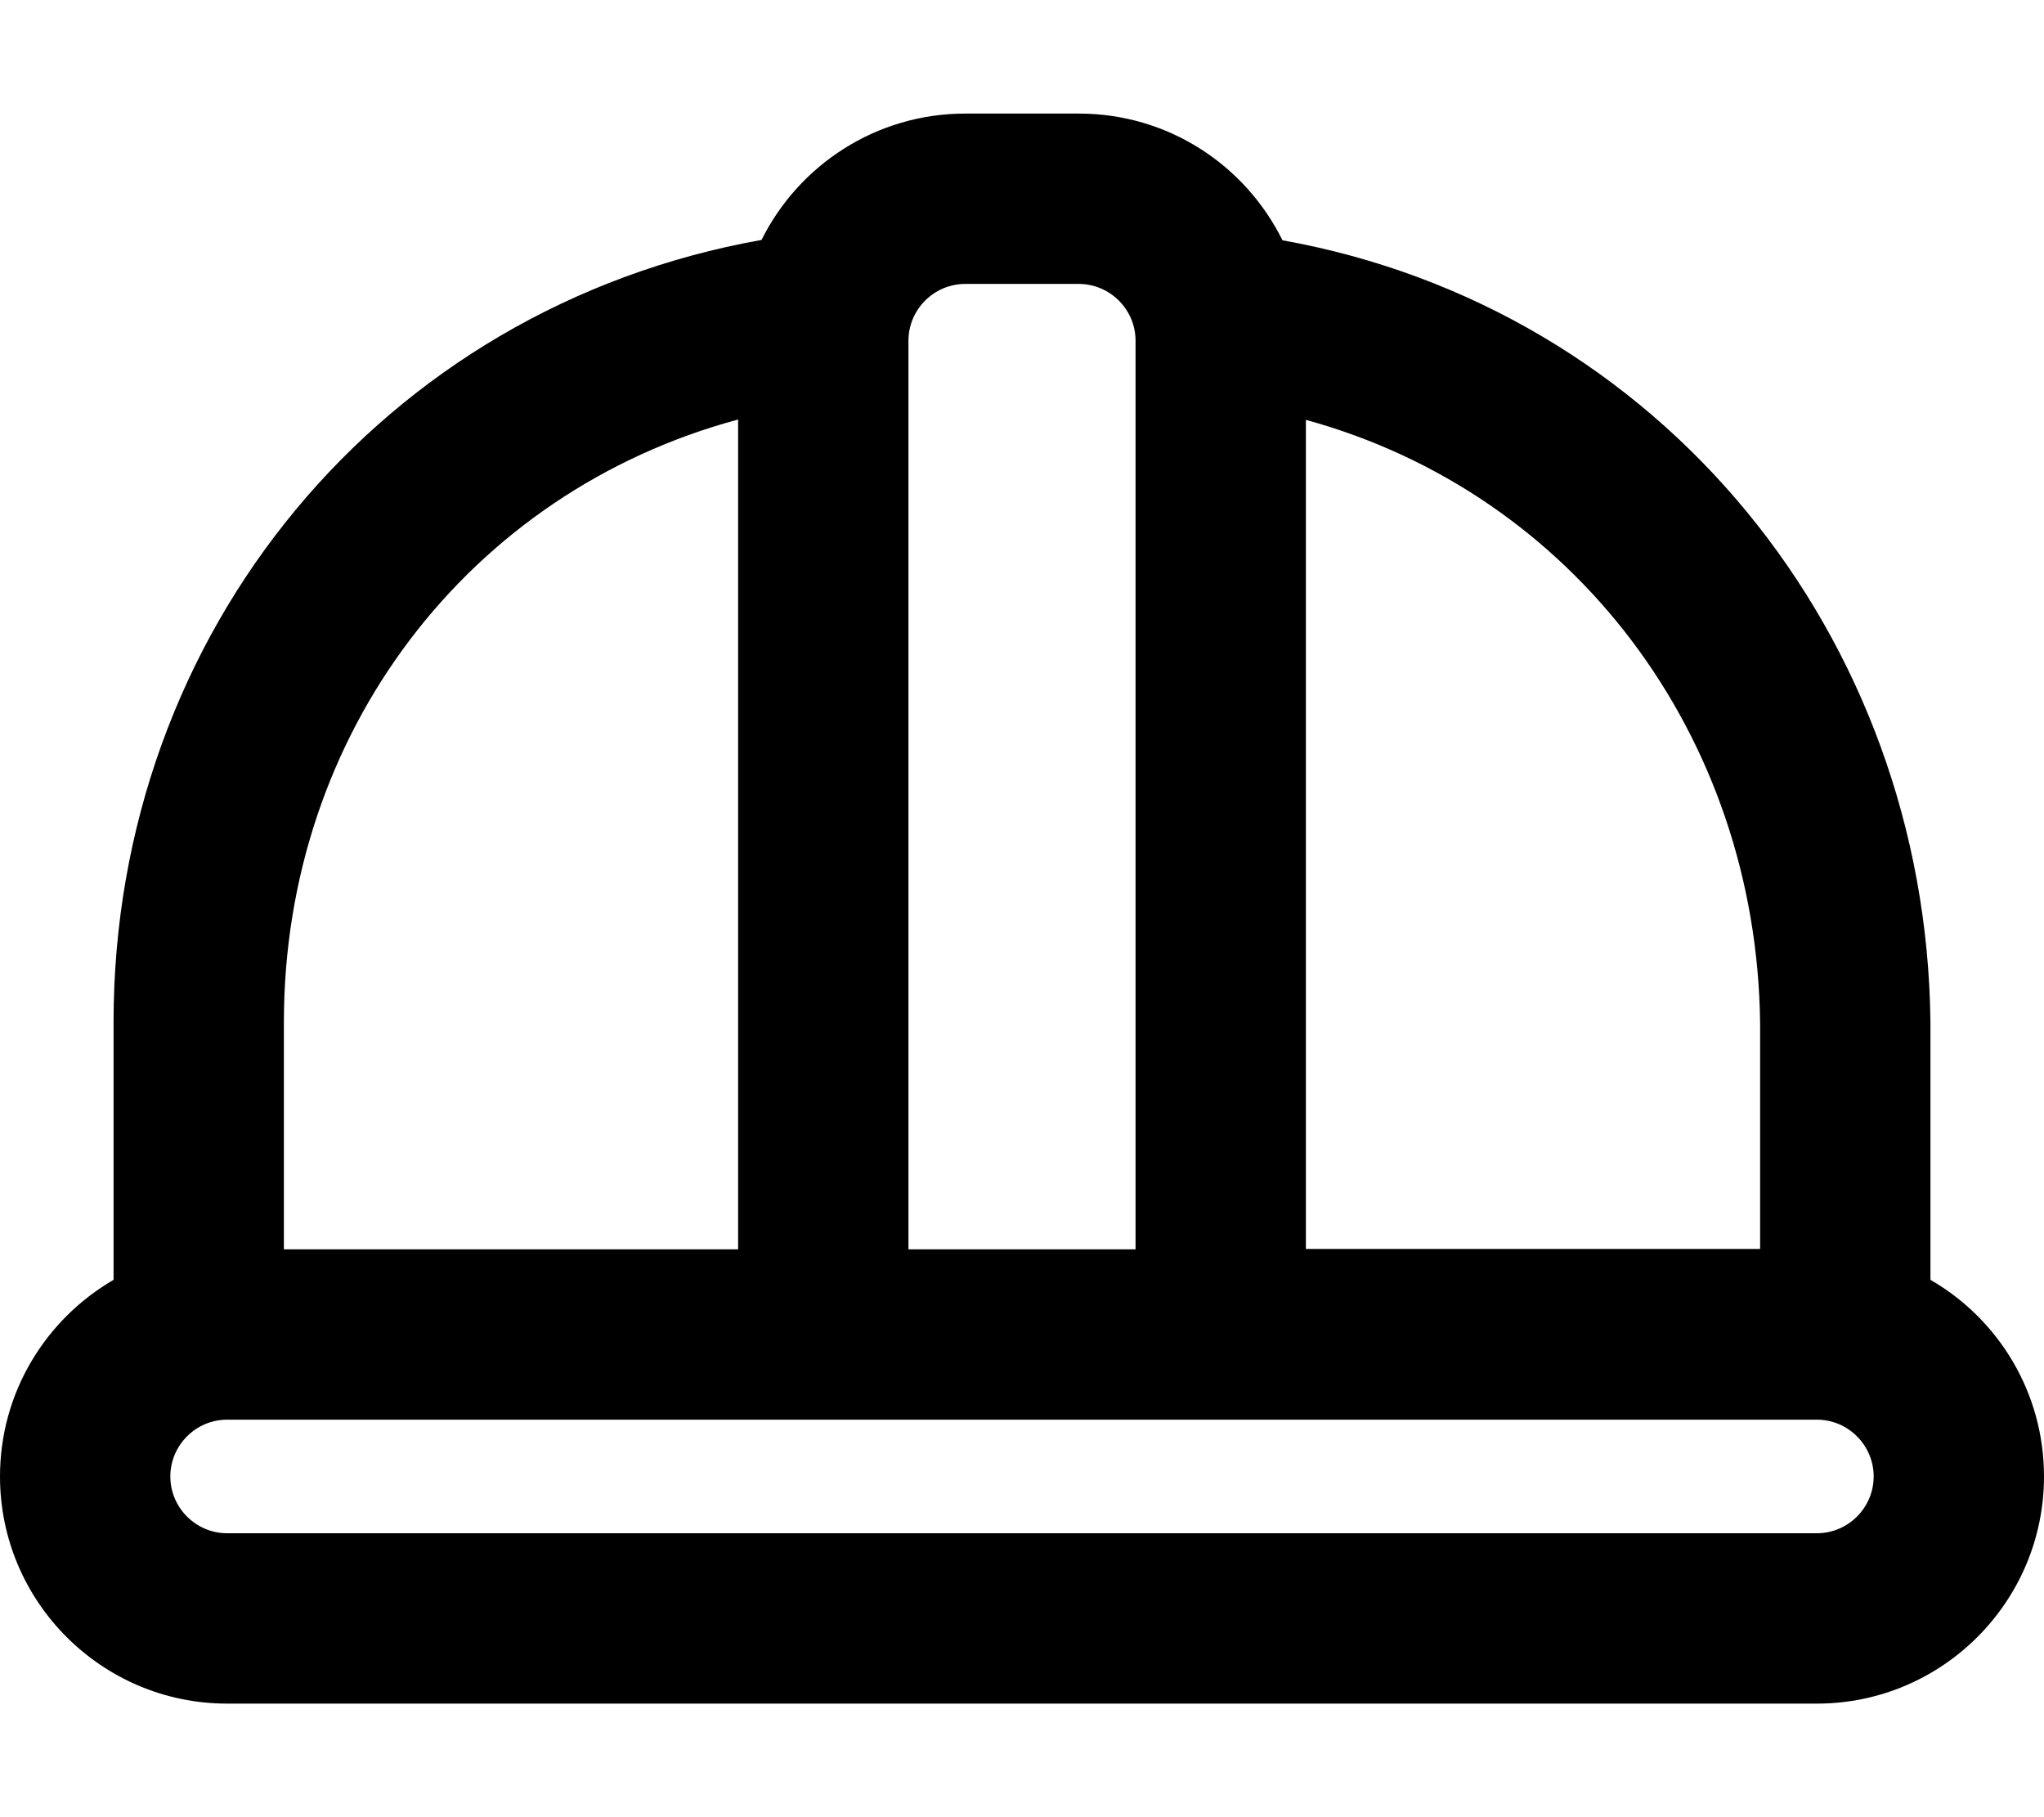
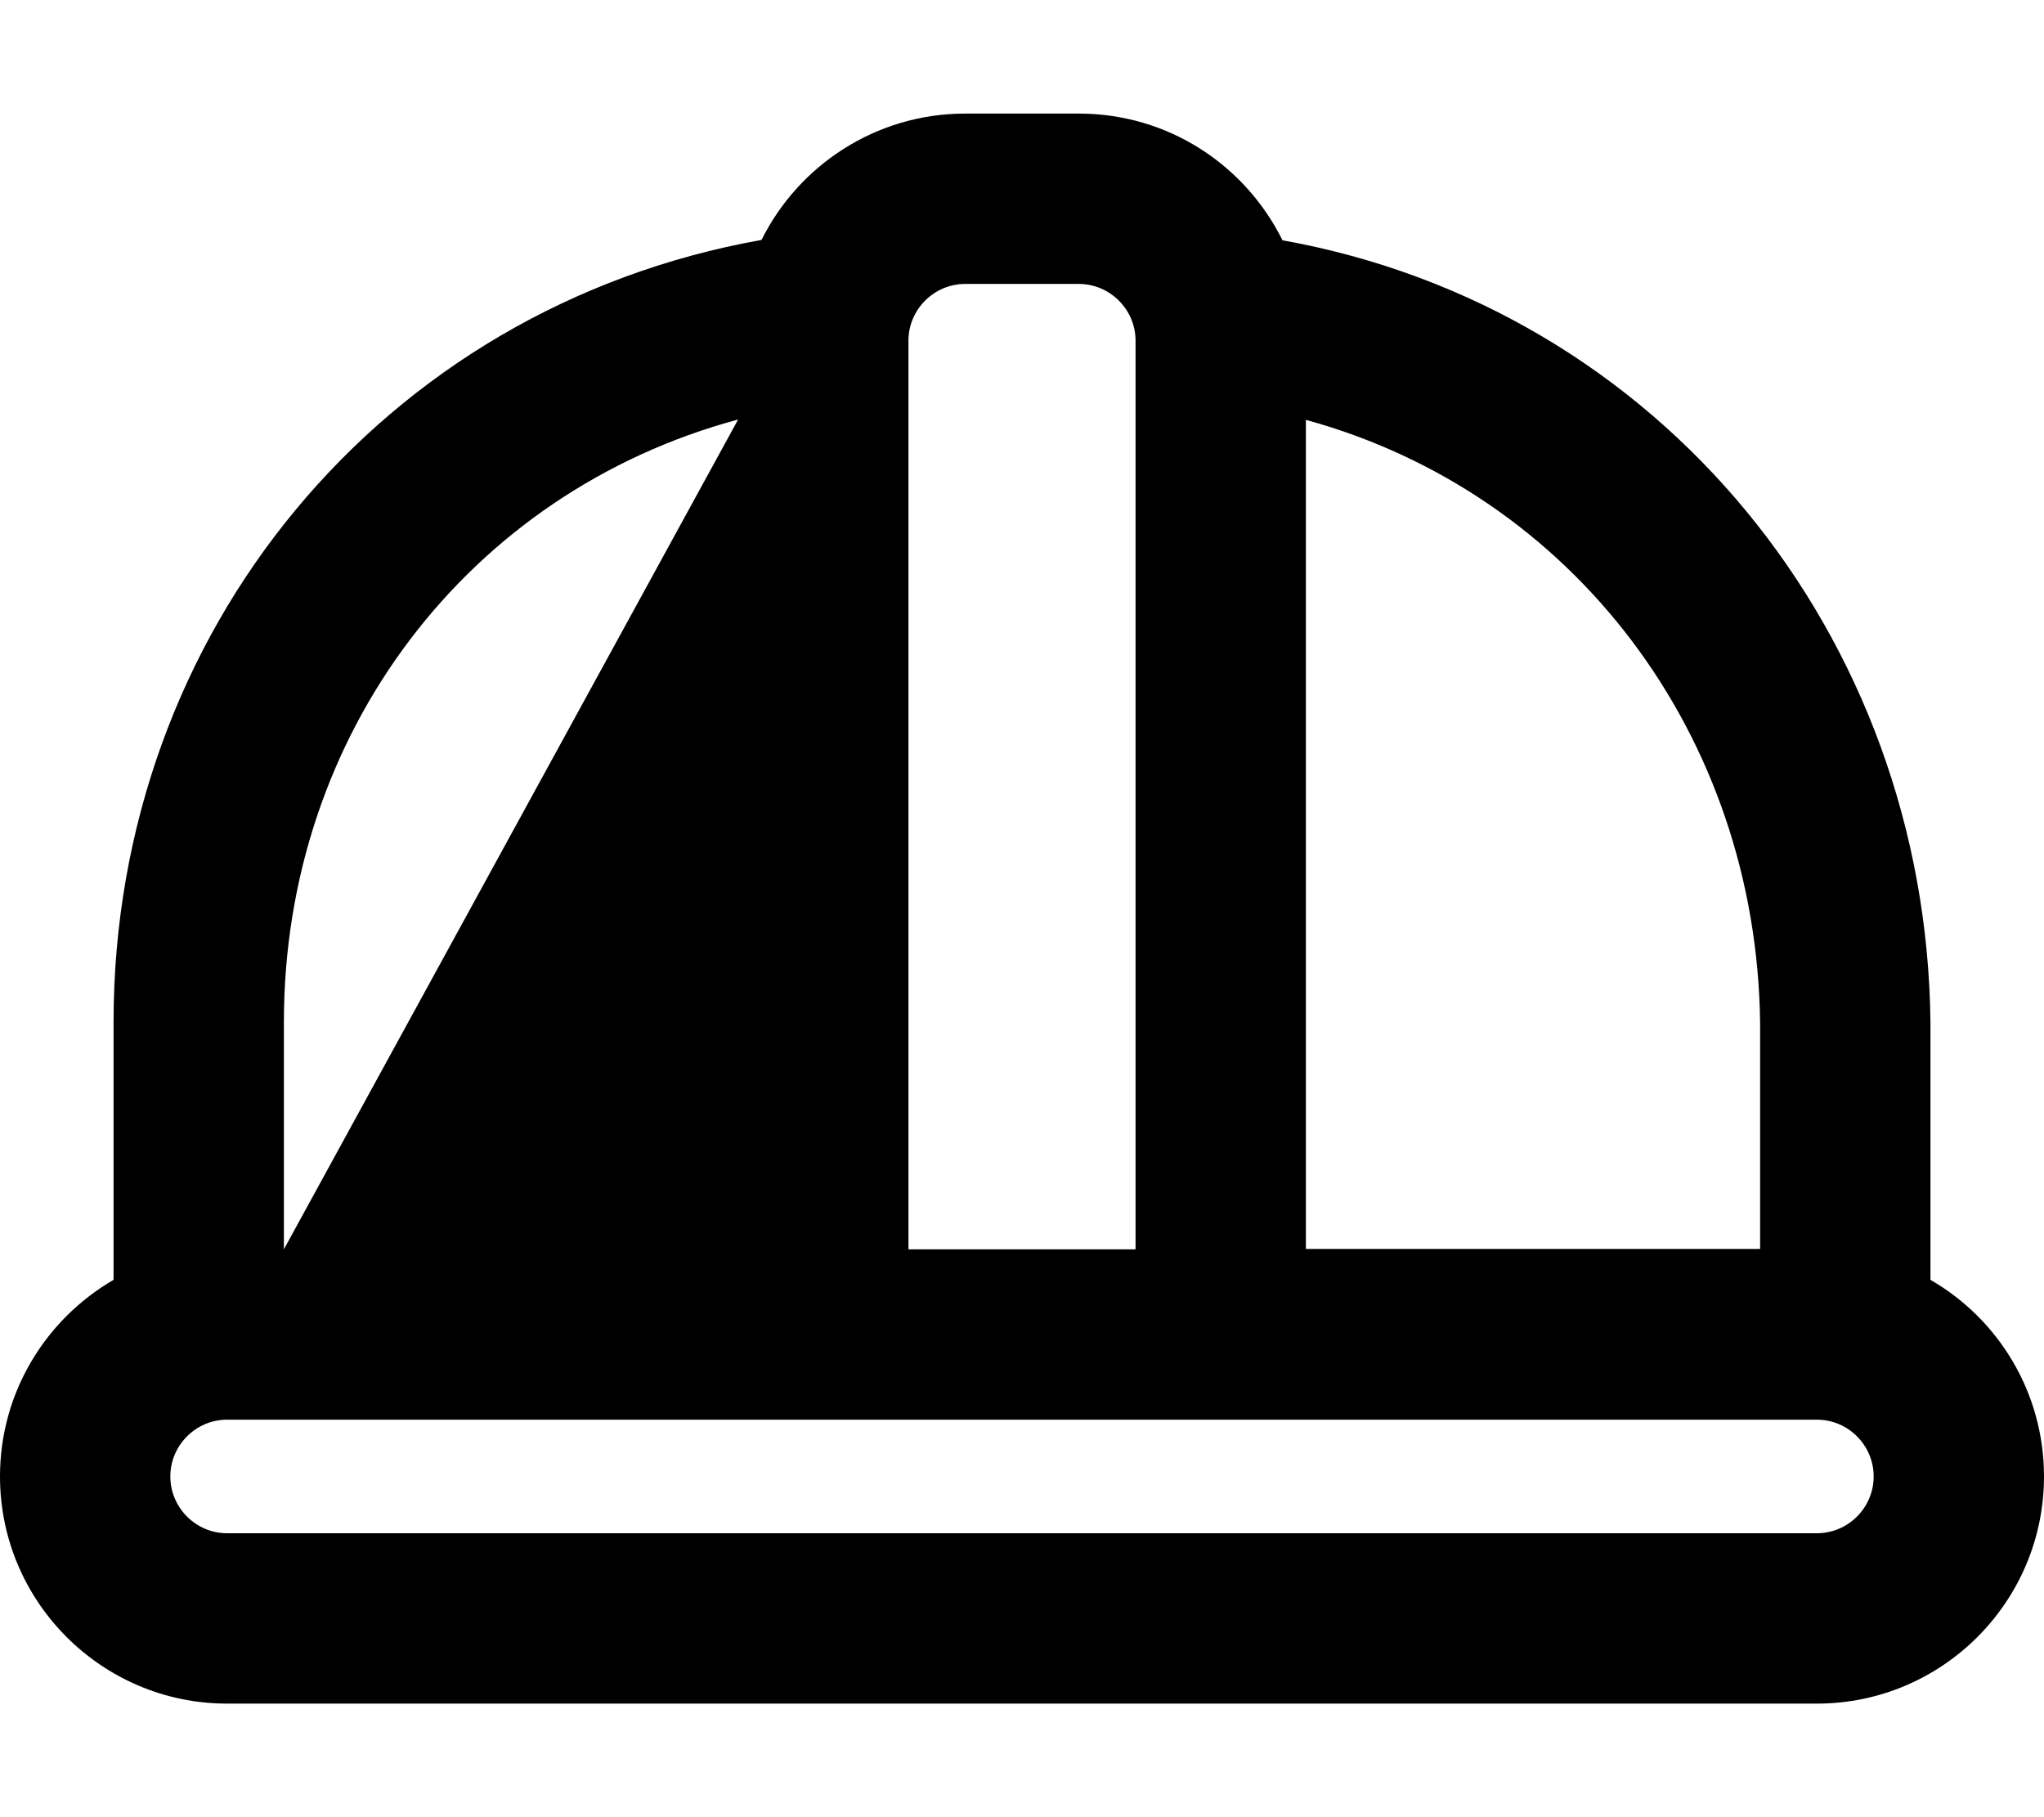
<svg xmlns="http://www.w3.org/2000/svg" viewBox="0 0 576 512">
-   <path fill="currentColor" d="M304 80c8.8 0 16 7.2 16 16l0 256-64 0 0-256c0-8.8 7.2-16 16-16l32 0zm64 272l0-233.7c75.2 20.6 127 88.7 128 169.9l0 63.7-128 0zm176 8.6l0-72.6C542.8 179 467.9 86.8 361.4 67.7 350.9 46.5 329.2 32 304 32l-32 0C246.9 32 225.1 46.5 214.6 67.6 107.9 86.6 32 178 32 288l0 72.6c-19.1 11.1-32 31.7-32 55.4 0 35.3 28.7 64 64 64l448 0c35.3 0 64-28.7 64-64 0-23.7-12.9-44.4-32-55.4zM512 400c8.8 0 16 7.2 16 16s-7.2 16-16 16L64 432c-8.8 0-16-7.2-16-16s7.2-16 16-16l448 0zM80 352l0-64c0-81.5 52.2-149.4 128-169.8l0 233.8-128 0z" />
+   <path fill="currentColor" d="M304 80c8.8 0 16 7.2 16 16l0 256-64 0 0-256c0-8.8 7.2-16 16-16l32 0zm64 272l0-233.7c75.2 20.6 127 88.7 128 169.9l0 63.7-128 0zm176 8.6l0-72.6C542.8 179 467.9 86.8 361.4 67.7 350.9 46.5 329.2 32 304 32l-32 0C246.9 32 225.1 46.5 214.6 67.6 107.9 86.6 32 178 32 288l0 72.6c-19.1 11.1-32 31.7-32 55.4 0 35.3 28.7 64 64 64l448 0c35.3 0 64-28.7 64-64 0-23.7-12.9-44.4-32-55.4zM512 400c8.8 0 16 7.2 16 16s-7.2 16-16 16L64 432c-8.8 0-16-7.2-16-16s7.2-16 16-16l448 0zM80 352l0-64c0-81.5 52.2-149.4 128-169.8z" />
</svg>